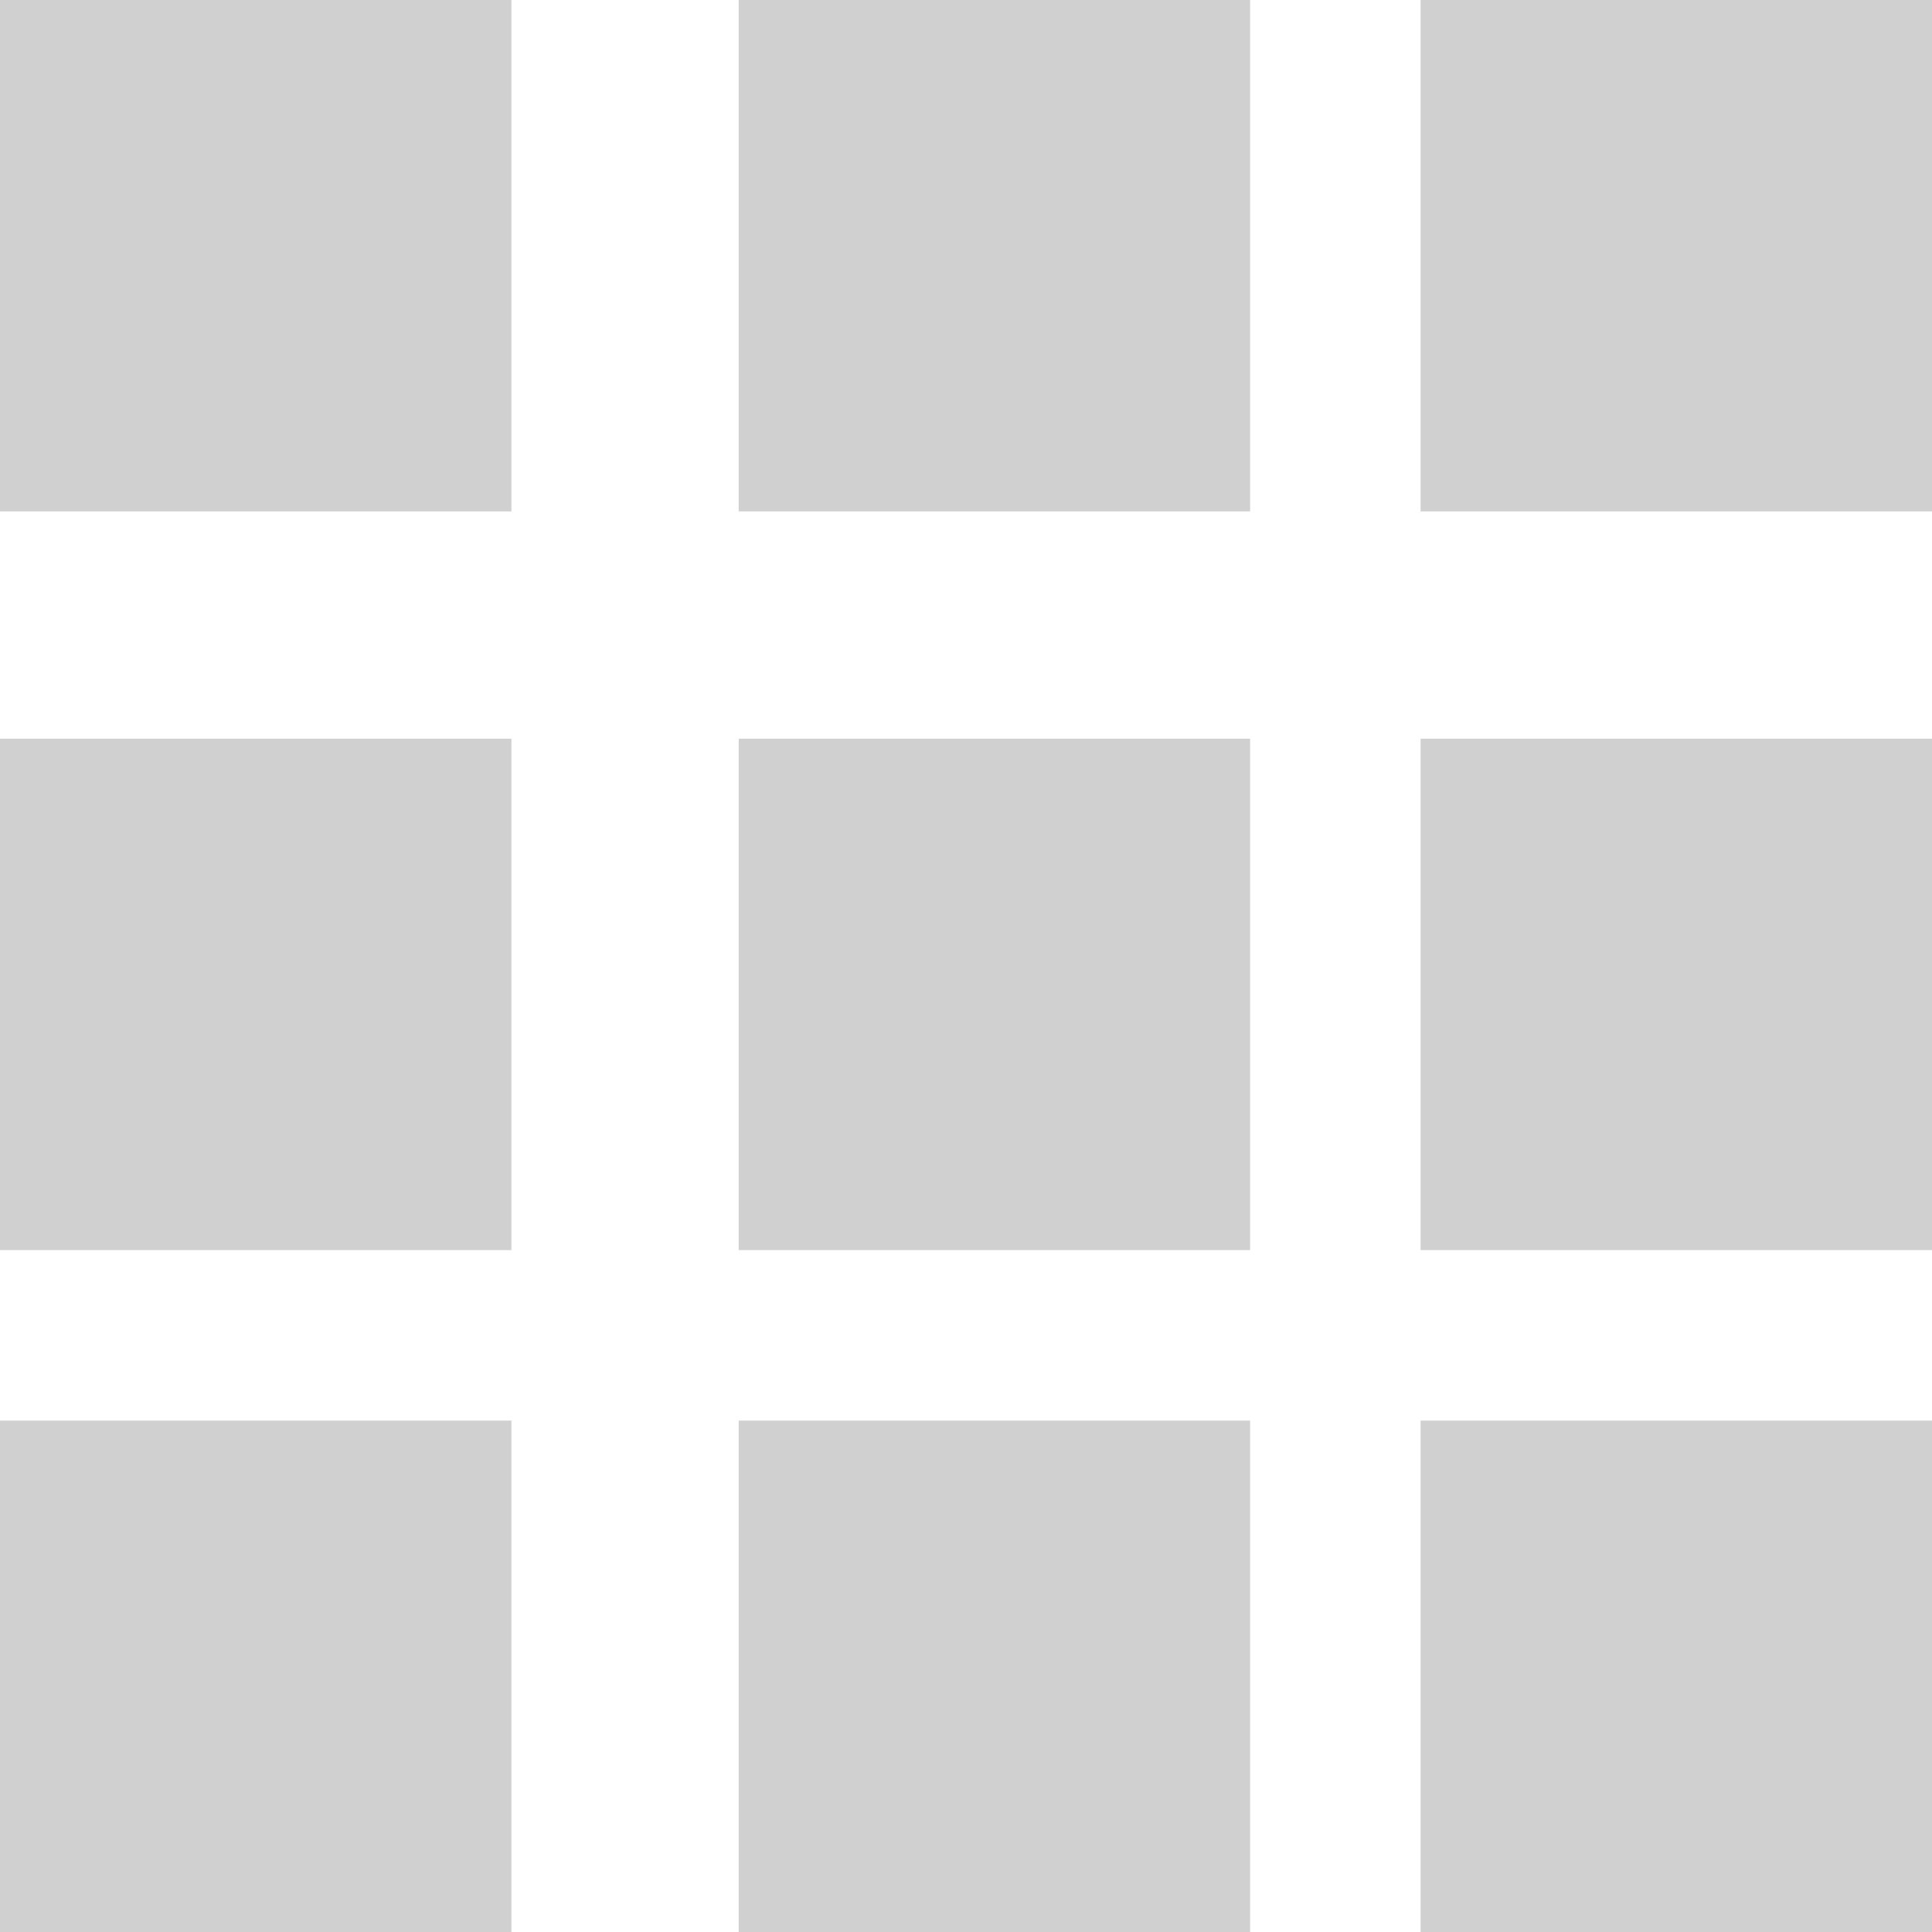
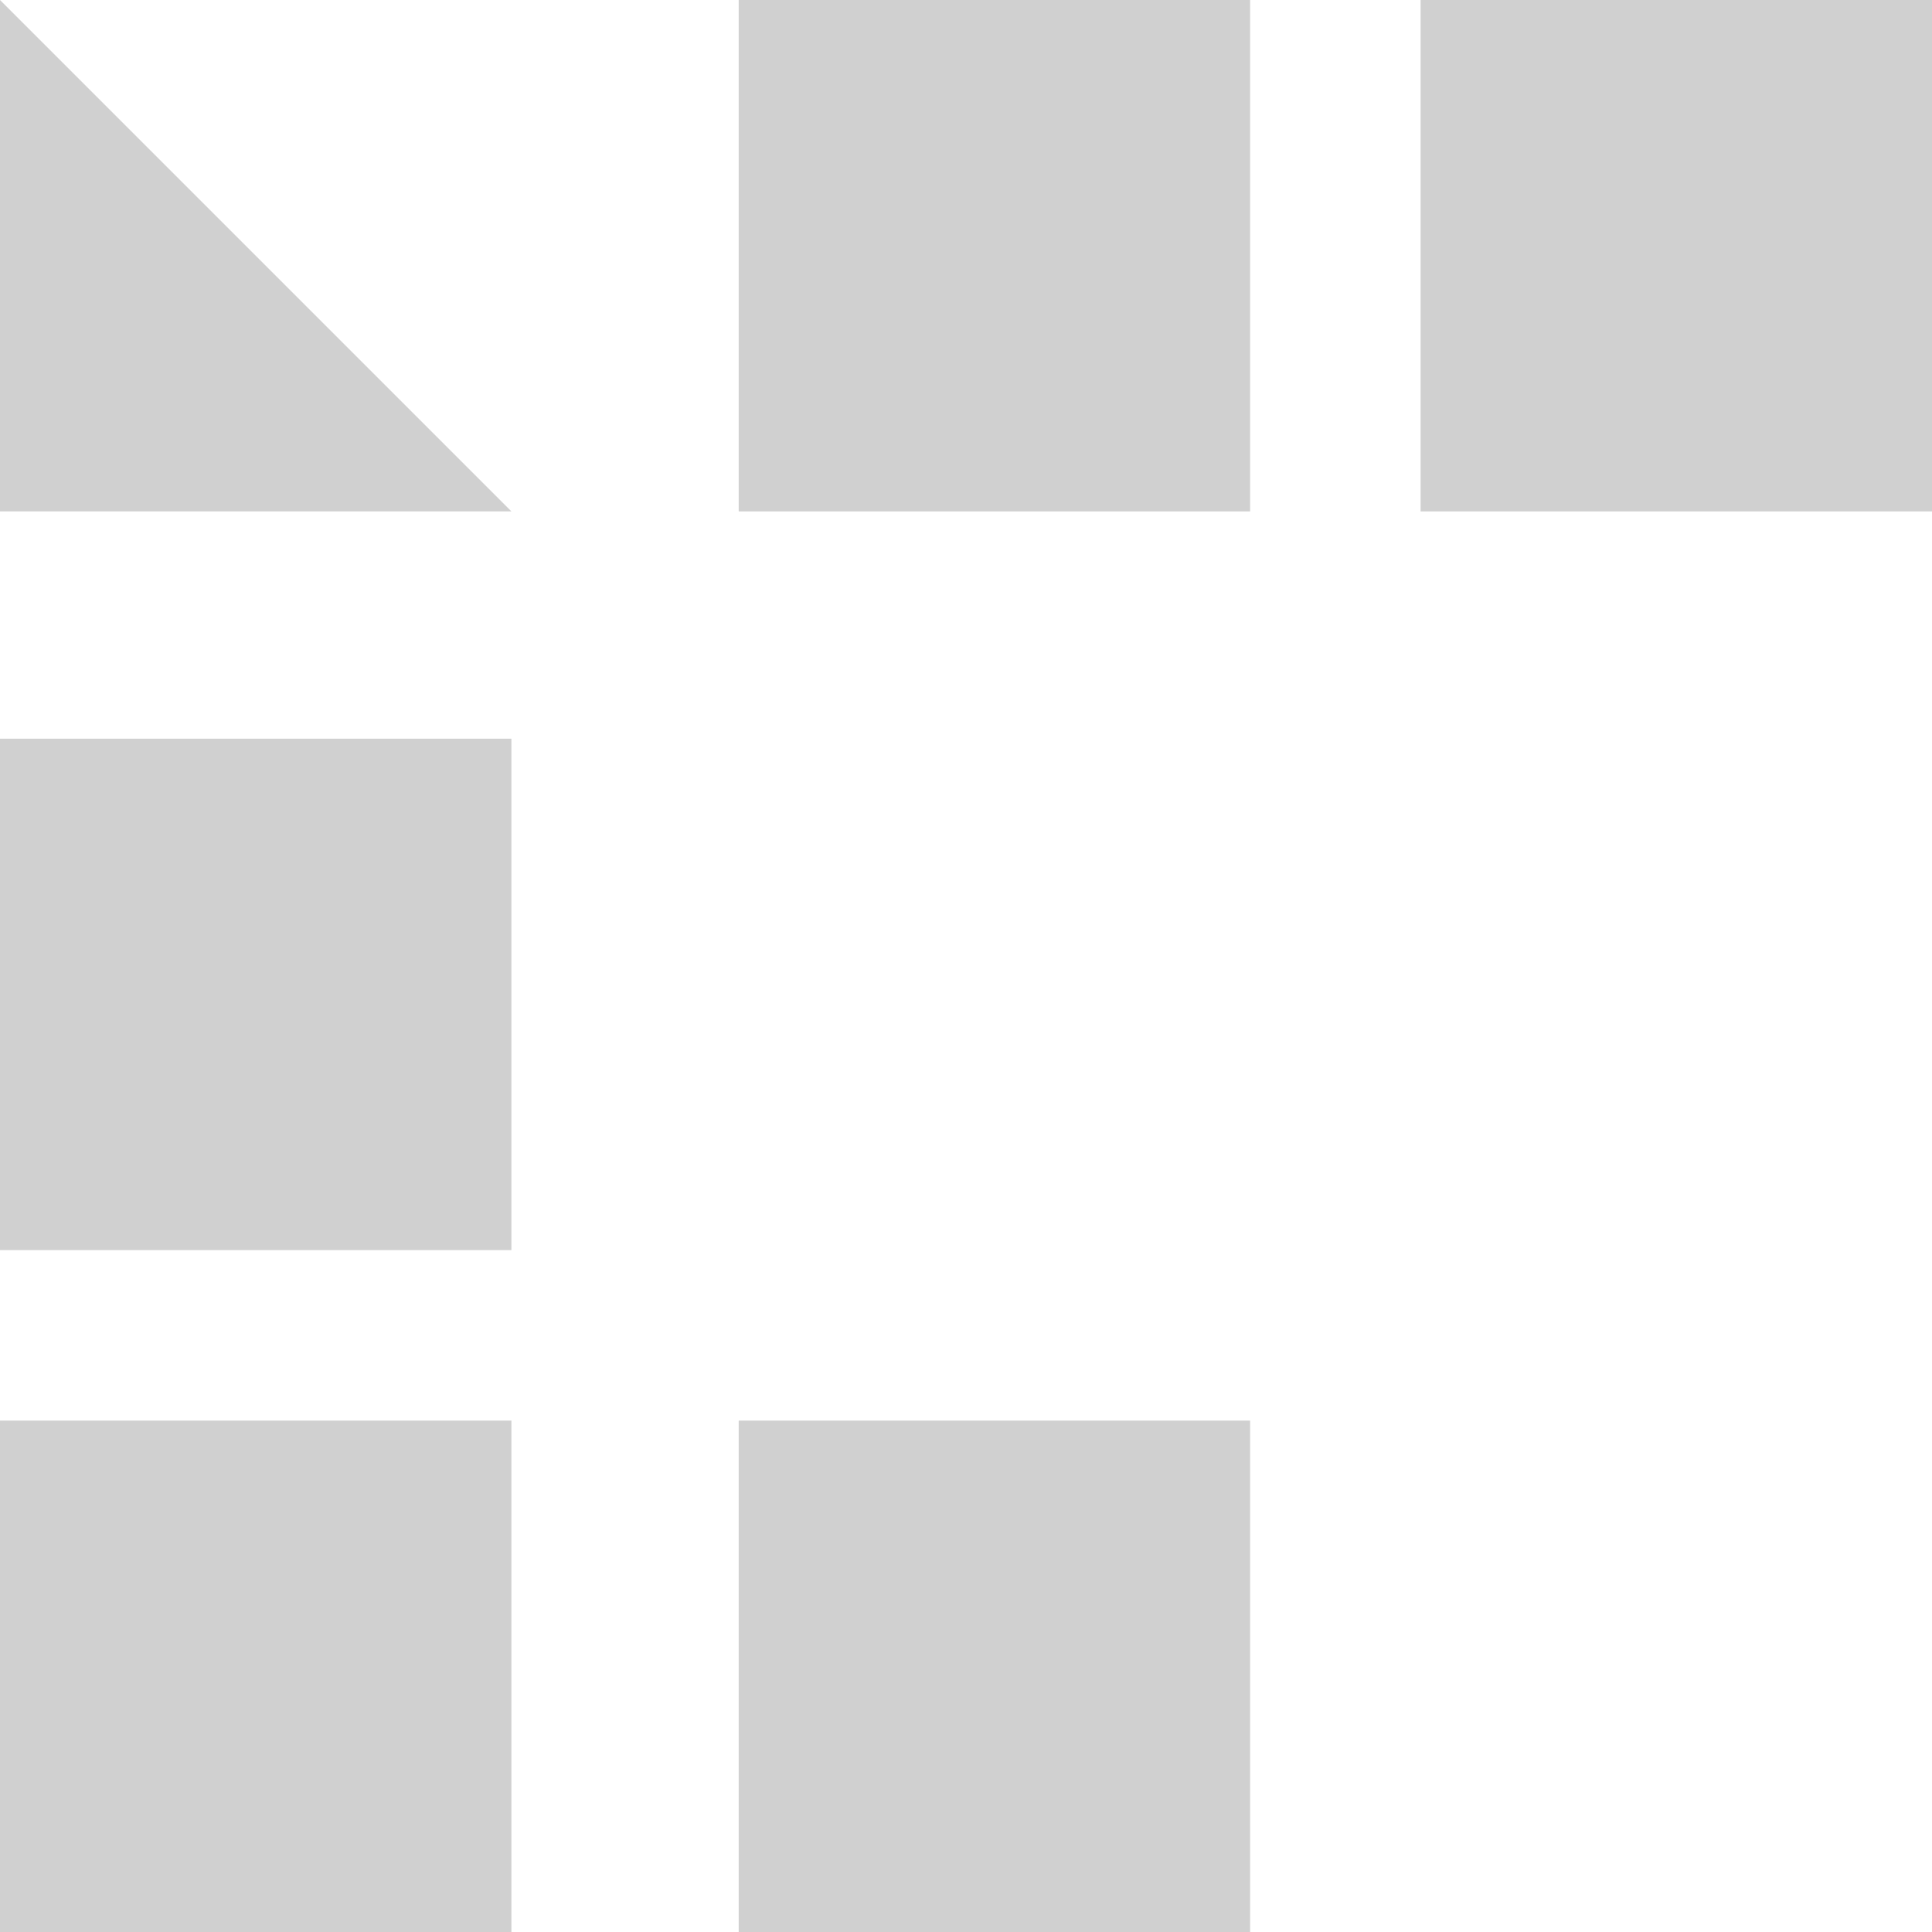
<svg xmlns="http://www.w3.org/2000/svg" id="SvgjsSvg1000" version="1.1" width="34" height="34">
  <defs id="SvgjsDefs1001" />
-   <path id="SvgjsPath1007" d="M778 7323L778 7314L787 7314L787 7323Z " fill="#d0d0d0" fill-opacity="1" transform="matrix(1,0,0,1,-778,-7314)" />
+   <path id="SvgjsPath1007" d="M778 7323L778 7314L787 7323Z " fill="#d0d0d0" fill-opacity="1" transform="matrix(1,0,0,1,-778,-7314)" />
  <path id="SvgjsPath1008" d="M791 7323L791 7314L800 7314L800 7323Z " fill="#d0d0d0" fill-opacity="1" transform="matrix(1,0,0,1,-778,-7314)" />
  <path id="SvgjsPath1009" d="M803 7323L803 7314L812 7314L812 7323Z " fill="#d0d0d0" fill-opacity="1" transform="matrix(1,0,0,1,-778,-7314)" />
  <path id="SvgjsPath1010" d="M778 7336L778 7327L787 7327L787 7336Z " fill="#d0d0d0" fill-opacity="1" transform="matrix(1,0,0,1,-778,-7314)" />
-   <path id="SvgjsPath1011" d="M791 7336L791 7327L800 7327L800 7336Z " fill="#d0d0d0" fill-opacity="1" transform="matrix(1,0,0,1,-778,-7314)" />
-   <path id="SvgjsPath1012" d="M803 7336L803 7327L812 7327L812 7336Z " fill="#d0d0d0" fill-opacity="1" transform="matrix(1,0,0,1,-778,-7314)" />
  <path id="SvgjsPath1013" d="M778 7348L778 7339L787 7339L787 7348Z " fill="#d0d0d0" fill-opacity="1" transform="matrix(1,0,0,1,-778,-7314)" />
  <path id="SvgjsPath1014" d="M791 7348L791 7339L800 7339L800 7348Z " fill="#d0d0d0" fill-opacity="1" transform="matrix(1,0,0,1,-778,-7314)" />
-   <path id="SvgjsPath1015" d="M803 7348L803 7339L812 7339L812 7348Z " fill="#d0d0d0" fill-opacity="1" transform="matrix(1,0,0,1,-778,-7314)" />
</svg>